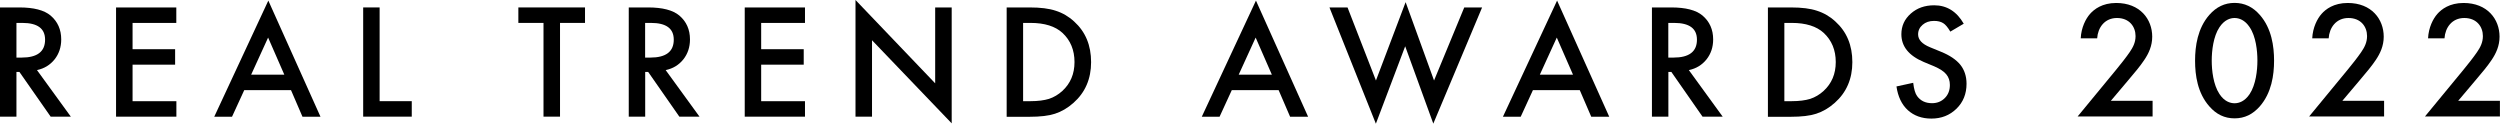
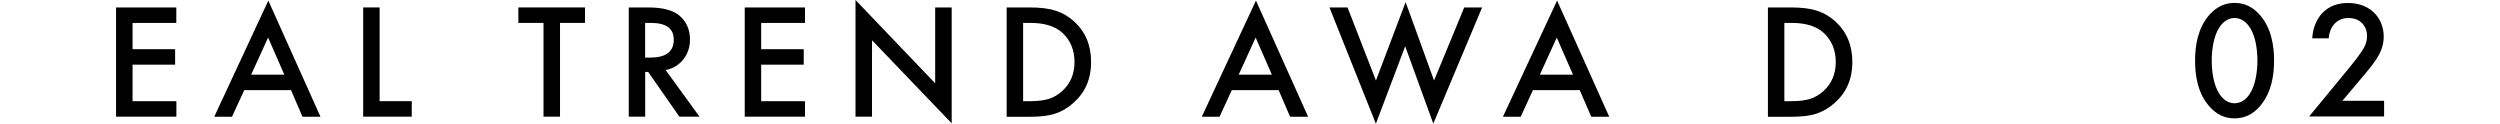
<svg xmlns="http://www.w3.org/2000/svg" id="_レイヤー_2" viewBox="0 0 336.06 16.62">
  <g id="_デザイン">
    <g>
-       <path d="M4.97,9.42l4.55,6.26h-2.71L2.61,9.67h-.4v6.01H0V1H2.59c1.94,0,3.34,.36,4.21,1.09,.95,.81,1.43,1.88,1.43,3.21,0,1.04-.3,1.93-.89,2.68-.6,.75-1.38,1.23-2.36,1.44Zm-2.76-1.68h.7c2.1,0,3.15-.8,3.15-2.41,0-1.5-1.02-2.25-3.06-2.25h-.79V7.74Z" />
      <path d="M23.71,3.08h-5.89v3.53h5.72v2.08h-5.72v4.91h5.89v2.08H15.6V1h8.1V3.08Z" />
      <path d="M39.12,12.12h-6.29l-1.64,3.57h-2.39L36.07,.08l7.01,15.61h-2.42l-1.54-3.57Zm-.9-2.08l-2.18-4.99-2.28,4.99h4.46Z" />
      <path d="M51.03,1V13.6h4.32v2.08h-6.53V1h2.21Z" />
      <path d="M75.28,3.08V15.68h-2.22V3.08h-3.38V1h8.96V3.08h-3.37Z" />
      <path d="M89.48,9.42l4.55,6.26h-2.71l-4.19-6.01h-.4v6.01h-2.21V1h2.59c1.94,0,3.34,.36,4.21,1.09,.95,.81,1.43,1.88,1.43,3.21,0,1.04-.3,1.93-.89,2.68-.6,.75-1.38,1.23-2.36,1.44Zm-2.76-1.68h.7c2.1,0,3.15-.8,3.15-2.41,0-1.5-1.02-2.25-3.06-2.25h-.79V7.74Z" />
      <path d="M108.21,3.08h-5.89v3.53h5.72v2.08h-5.72v4.91h5.89v2.08h-8.1V1h8.1V3.08Z" />
      <path d="M115,15.68V0l10.71,11.2V1h2.22v15.58l-10.71-11.17V15.68h-2.21Z" />
      <path d="M135.32,15.68V1h3.08c1.48,0,2.64,.15,3.5,.44,.92,.29,1.75,.77,2.5,1.46,1.52,1.38,2.27,3.2,2.27,5.45s-.79,4.08-2.37,5.48c-.79,.7-1.62,1.18-2.49,1.46-.81,.27-1.96,.41-3.45,.41h-3.04Zm2.21-2.08h1c1,0,1.82-.11,2.48-.31,.66-.22,1.25-.57,1.79-1.06,1.09-1,1.64-2.29,1.64-3.89s-.54-2.92-1.62-3.92c-.97-.89-2.4-1.34-4.29-1.34h-1V13.6Z" />
      <path d="M171.87,12.12h-6.29l-1.64,3.57h-2.39L168.83,.08l7.01,15.61h-2.42l-1.54-3.57Zm-.9-2.08l-2.18-4.99-2.28,4.99h4.46Z" />
      <path d="M181.14,1l3.82,9.82,3.99-10.53,3.82,10.53,4.06-9.82h2.4l-6.56,15.62-3.78-10.4-3.94,10.41-6.24-15.63h2.41Z" />
      <path d="M212.35,12.12h-6.29l-1.64,3.57h-2.39L209.31,.08l7.01,15.61h-2.42l-1.54-3.57Zm-.9-2.08l-2.18-4.99-2.28,4.99h4.46Z" />
-       <path d="M227.02,9.42l4.55,6.26h-2.71l-4.19-6.01h-.4v6.01h-2.21V1h2.59c1.94,0,3.34,.36,4.21,1.09,.95,.81,1.43,1.88,1.43,3.21,0,1.04-.3,1.93-.89,2.68-.6,.75-1.38,1.23-2.36,1.44Zm-2.76-1.68h.7c2.1,0,3.15-.8,3.15-2.41,0-1.5-1.02-2.25-3.06-2.25h-.79V7.74Z" />
      <path d="M237.65,15.68V1h3.08c1.48,0,2.64,.15,3.5,.44,.92,.29,1.75,.77,2.5,1.46,1.52,1.38,2.27,3.2,2.27,5.45s-.79,4.08-2.37,5.48c-.79,.7-1.62,1.18-2.49,1.46-.81,.27-1.96,.41-3.45,.41h-3.04Zm2.21-2.08h1c1,0,1.82-.11,2.48-.31,.66-.22,1.25-.57,1.79-1.06,1.09-1,1.64-2.29,1.64-3.89s-.54-2.92-1.62-3.92c-.97-.89-2.4-1.34-4.29-1.34h-1V13.6Z" />
-       <path d="M263.97,3.19l-1.8,1.06c-.34-.58-.66-.96-.96-1.14-.32-.2-.72-.3-1.23-.3-.62,0-1.13,.17-1.53,.52-.4,.34-.61,.77-.61,1.29,0,.72,.53,1.29,1.6,1.73l1.46,.6c1.19,.48,2.06,1.07,2.62,1.76,.55,.69,.83,1.55,.83,2.55,0,1.35-.45,2.47-1.35,3.35-.91,.89-2.03,1.33-3.38,1.33-1.27,0-2.33-.38-3.16-1.13-.82-.75-1.33-1.82-1.53-3.19l2.25-.49c.1,.86,.28,1.46,.53,1.79,.46,.63,1.12,.95,2,.95,.69,0,1.26-.23,1.72-.69,.46-.46,.68-1.05,.68-1.76,0-.29-.04-.55-.12-.78-.08-.24-.2-.46-.37-.66-.17-.2-.38-.39-.65-.56s-.58-.34-.95-.5l-1.42-.59c-2.01-.85-3.01-2.09-3.01-3.73,0-1.1,.42-2.03,1.26-2.77,.84-.75,1.89-1.12,3.15-1.12,1.69,0,3.02,.82,3.97,2.47Z" />
      <g>
-         <path d="M289.37,15.66h-10.09l5.2-6.31c.52-.63,1.31-1.62,1.8-2.34,.43-.63,.79-1.28,.79-2.16,0-1.26-.83-2.43-2.5-2.43s-2.57,1.31-2.66,2.73h-2.21c.07-1.46,.68-2.64,1.26-3.29,.54-.61,1.62-1.46,3.51-1.46,3.2,0,4.84,2.18,4.84,4.53,0,1.24-.47,2.25-1.08,3.15-.54,.81-1.24,1.64-2.14,2.7l-2.34,2.77h5.61v2.12Z" />
        <path d="M296.98,14.29c-1.58-1.8-1.91-4.17-1.91-6.13s.34-4.35,1.91-6.15c.95-1.08,2.07-1.62,3.4-1.62s2.46,.54,3.4,1.62c1.58,1.8,1.91,4.21,1.91,6.15s-.34,4.32-1.91,6.13c-.95,1.08-2.05,1.62-3.4,1.62s-2.46-.54-3.4-1.62Zm1.37-10.63c-.83,1.24-1.04,3.18-1.04,4.48s.2,3.24,1.04,4.5c.65,.99,1.44,1.24,2.03,1.24s1.37-.25,2.03-1.24c.83-1.26,1.04-3.18,1.04-4.5s-.2-3.24-1.04-4.48c-.65-.99-1.44-1.24-2.03-1.24s-1.37,.25-2.03,1.24Z" />
        <path d="M320.49,15.66h-10.09l5.2-6.31c.52-.63,1.31-1.62,1.8-2.34,.43-.63,.79-1.28,.79-2.16,0-1.26-.83-2.43-2.5-2.43s-2.57,1.31-2.66,2.73h-2.21c.07-1.46,.68-2.64,1.26-3.29,.54-.61,1.62-1.46,3.51-1.46,3.2,0,4.84,2.18,4.84,4.53,0,1.24-.47,2.25-1.08,3.15-.54,.81-1.24,1.64-2.14,2.7l-2.34,2.77h5.61v2.12Z" />
-         <path d="M336.06,15.66h-10.09l5.2-6.31c.52-.63,1.31-1.62,1.8-2.34,.43-.63,.79-1.28,.79-2.16,0-1.26-.83-2.43-2.5-2.43s-2.57,1.31-2.66,2.73h-2.21c.07-1.46,.68-2.64,1.26-3.29,.54-.61,1.62-1.46,3.51-1.46,3.2,0,4.84,2.18,4.84,4.53,0,1.24-.47,2.25-1.08,3.15-.54,.81-1.24,1.64-2.14,2.7l-2.34,2.77h5.61v2.12Z" />
      </g>
    </g>
  </g>
</svg>